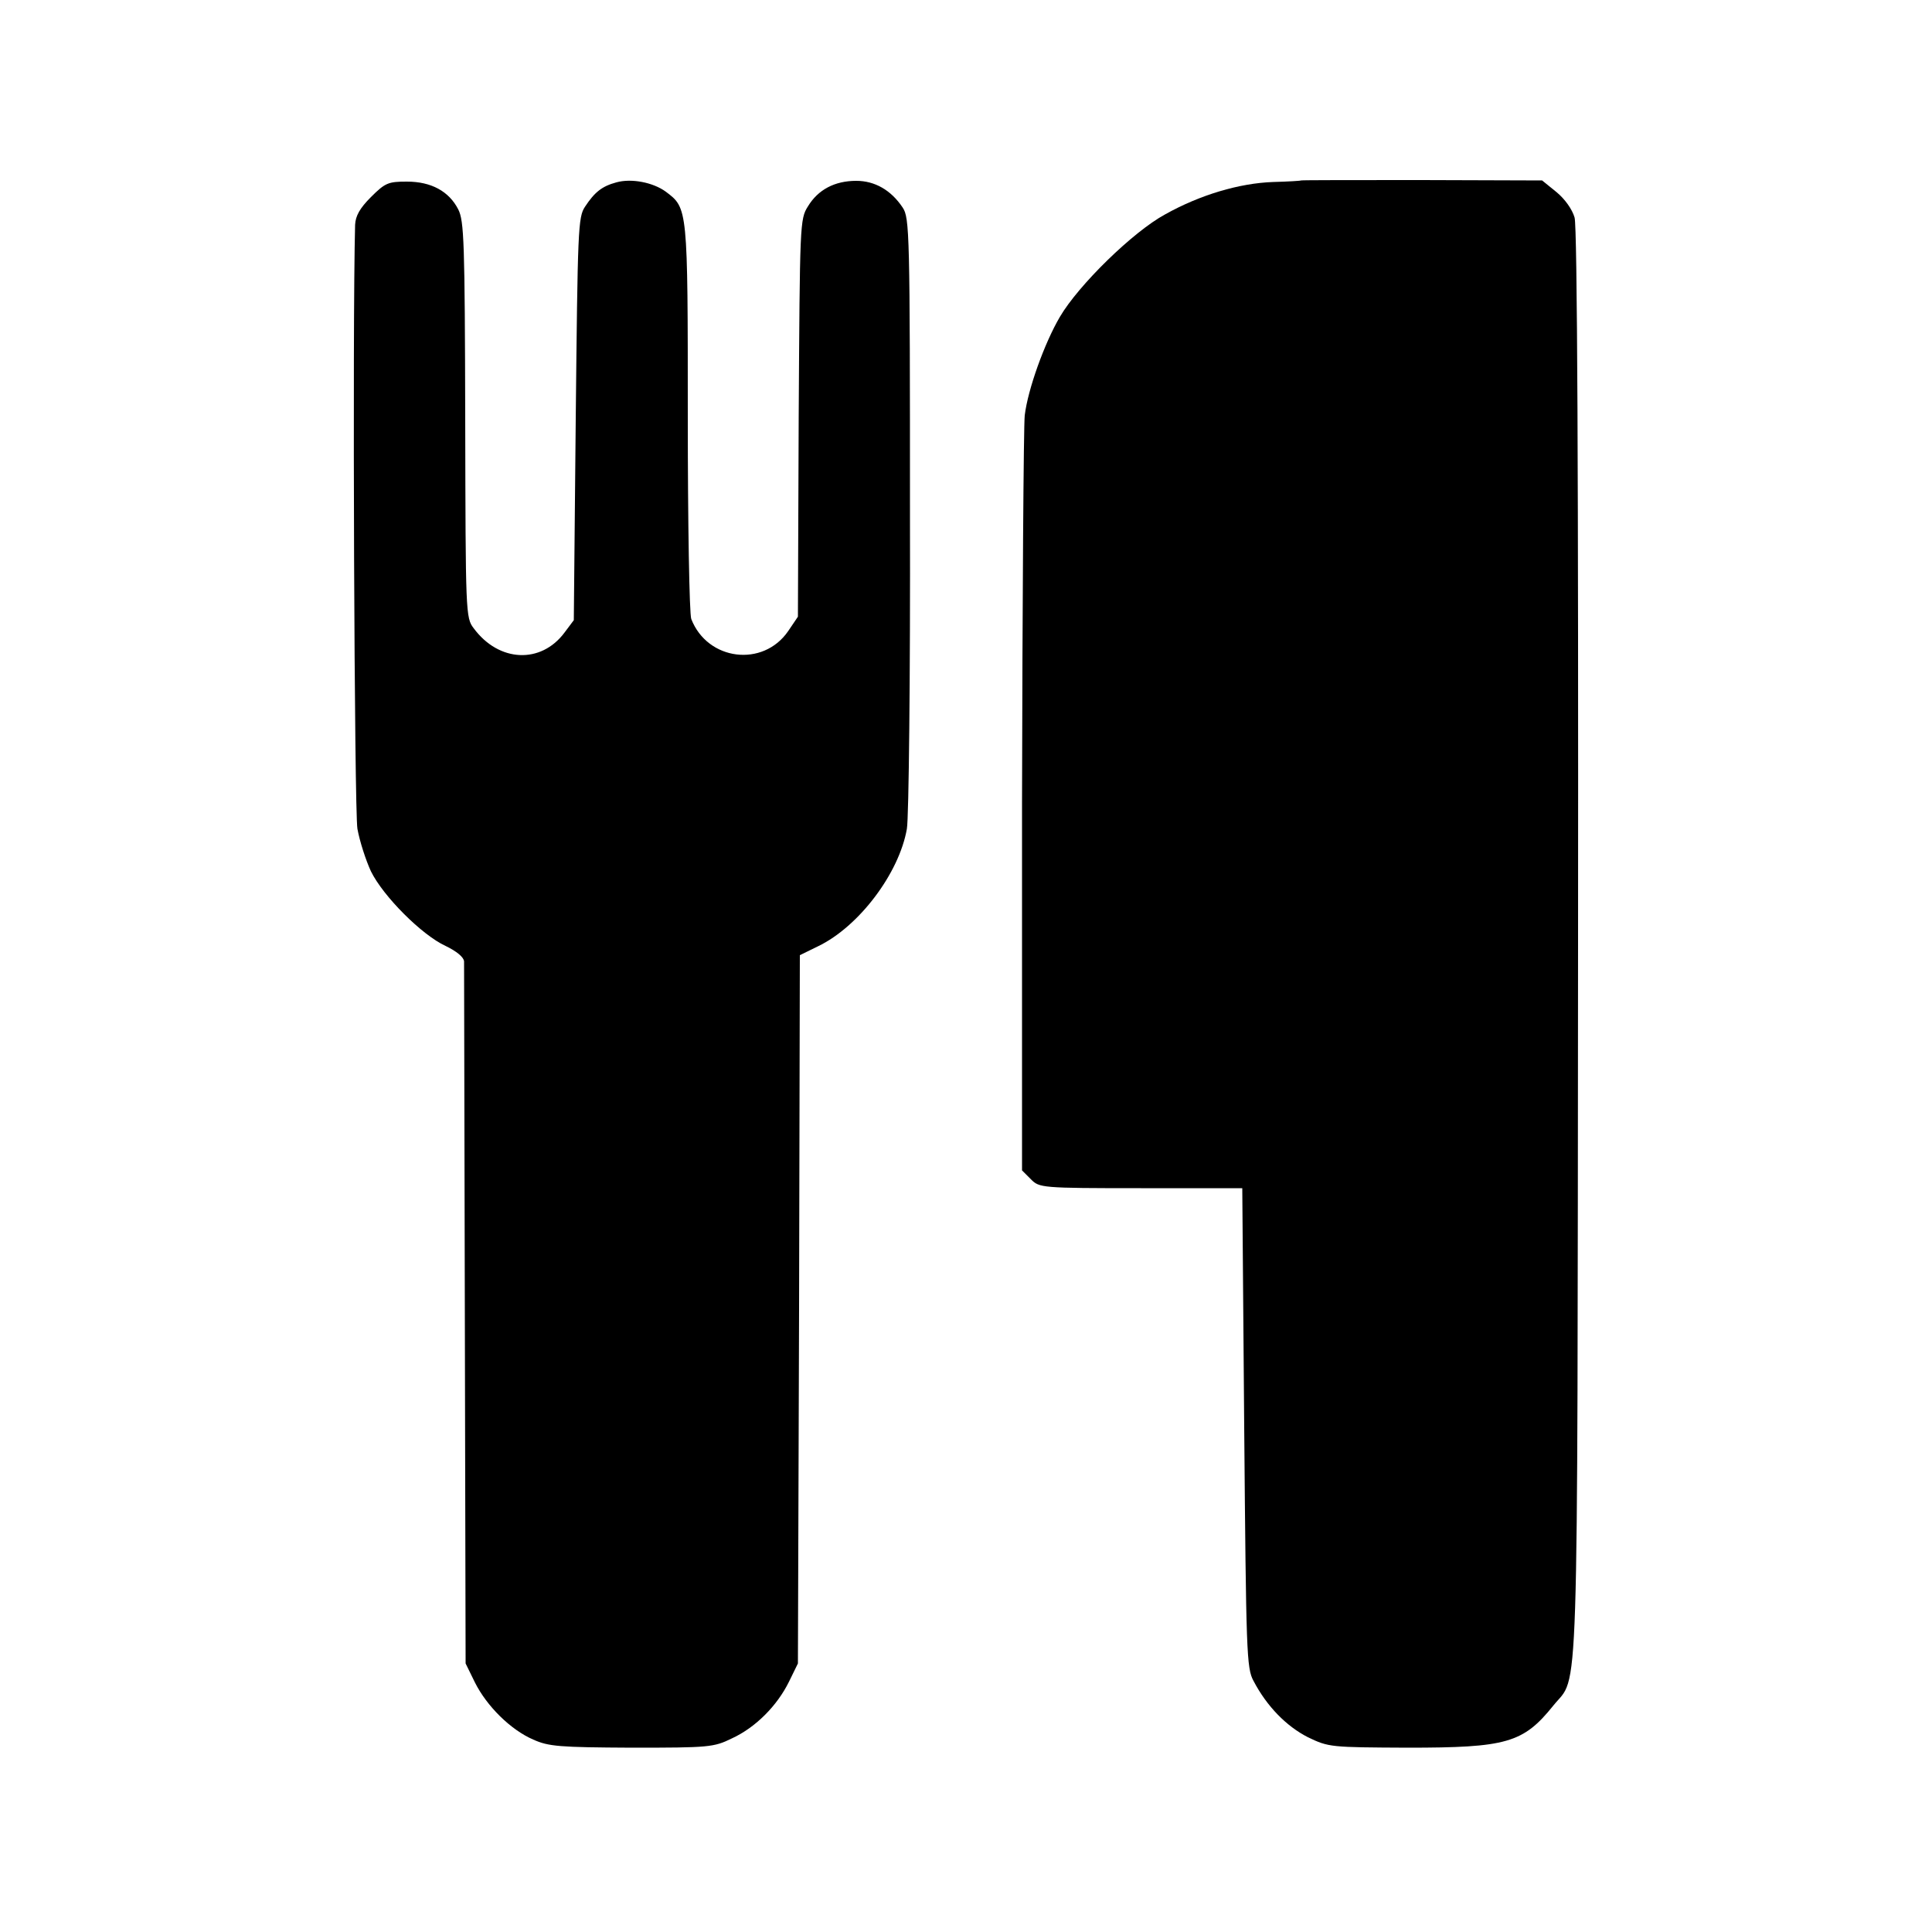
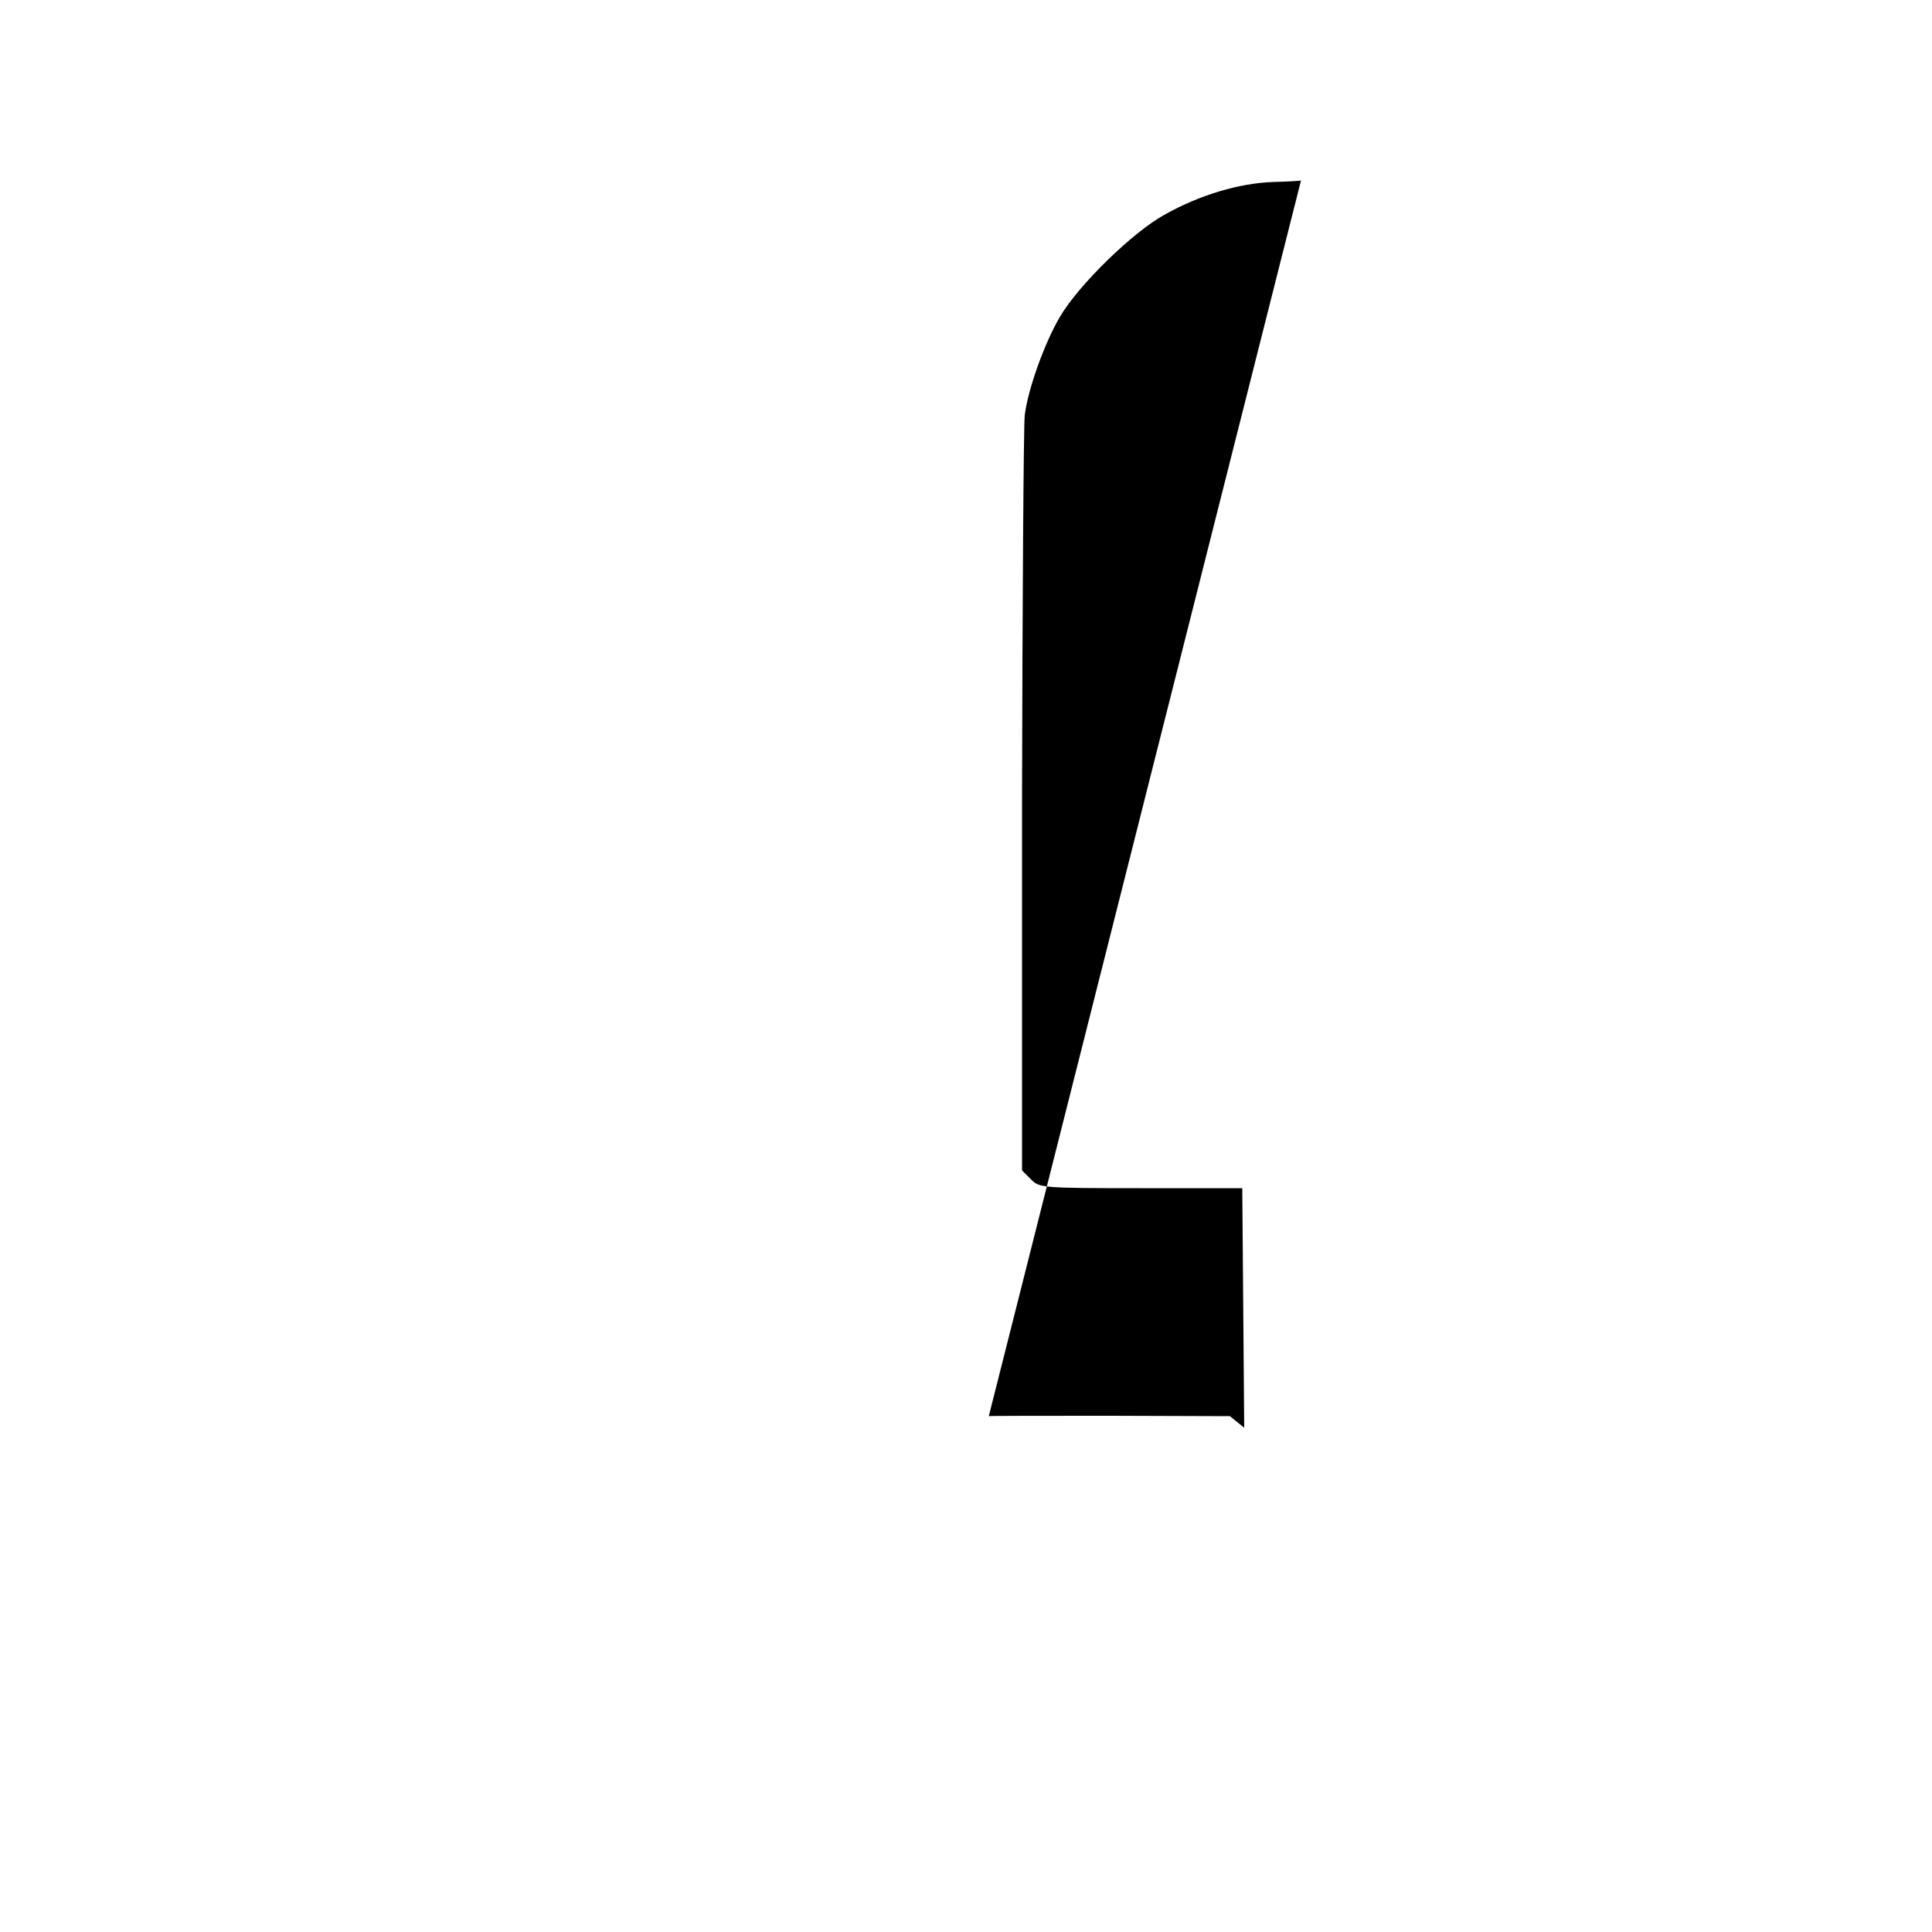
<svg xmlns="http://www.w3.org/2000/svg" version="1.0" width="500pt" height="500pt" viewBox="0 0 500 500" preserveAspectRatio="xMidYMid meet">
  <g transform="translate(0,500) scale(0.1,-0.1)" fill="#000000" stroke="none">
-     <path d="M1595 4528 c-37 -10 -56 -25 -81 -63 -18 -27 -19 -57 -24 -550 l-5 -520 -24 -32 c-61 -82 -170 -77 -235 11 -21 27 -21 39 -22 539 -1 462 -3 515 -18 545 -24 47 -70 72 -133 72 -48 0 -56 -3 -93 -40 -29 -29 -40 -49 -41 -72 -7 -259 -2 -1516 6 -1563 6 -33 22 -82 35 -110 32 -65 132 -165 193 -193 29 -14 47 -29 48 -40 0 -9 1 -422 2 -917 l2 -900 24 -49 c31 -62 93 -123 151 -148 40 -18 68 -20 255 -21 200 0 212 1 259 24 61 28 117 84 148 147 l23 47 3 917 2 916 47 23 c106 51 210 189 230 304 5 28 9 394 8 815 0 730 -1 766 -19 793 -30 45 -72 69 -120 69 -56 0 -99 -23 -125 -66 -21 -33 -21 -44 -24 -548 l-2 -514 -25 -37 c-65 -95 -209 -77 -251 31 -5 13 -9 248 -9 522 0 544 0 541 -57 584 -33 24 -89 35 -128 24z" />
-     <path d="M3367 4533 c-1 -1 -34 -3 -72 -4 -87 -3 -189 -33 -280 -84 -83 -45 -224 -183 -272 -265 -40 -68 -83 -188 -91 -255 -3 -27 -6 -479 -7 -1002 l0 -952 23 -23 c22 -22 26 -23 285 -23 l262 0 5 -620 c5 -582 6 -622 24 -655 35 -67 86 -118 141 -146 54 -26 59 -26 258 -27 256 0 299 12 377 109 67 84 62 -63 64 1967 1 1208 -2 1861 -9 1884 -6 21 -25 48 -47 66 l-37 30 -311 1 c-172 0 -312 0 -313 -1z" />
+     <path d="M3367 4533 c-1 -1 -34 -3 -72 -4 -87 -3 -189 -33 -280 -84 -83 -45 -224 -183 -272 -265 -40 -68 -83 -188 -91 -255 -3 -27 -6 -479 -7 -1002 l0 -952 23 -23 c22 -22 26 -23 285 -23 l262 0 5 -620 l-37 30 -311 1 c-172 0 -312 0 -313 -1z" />
  </g>
</svg>